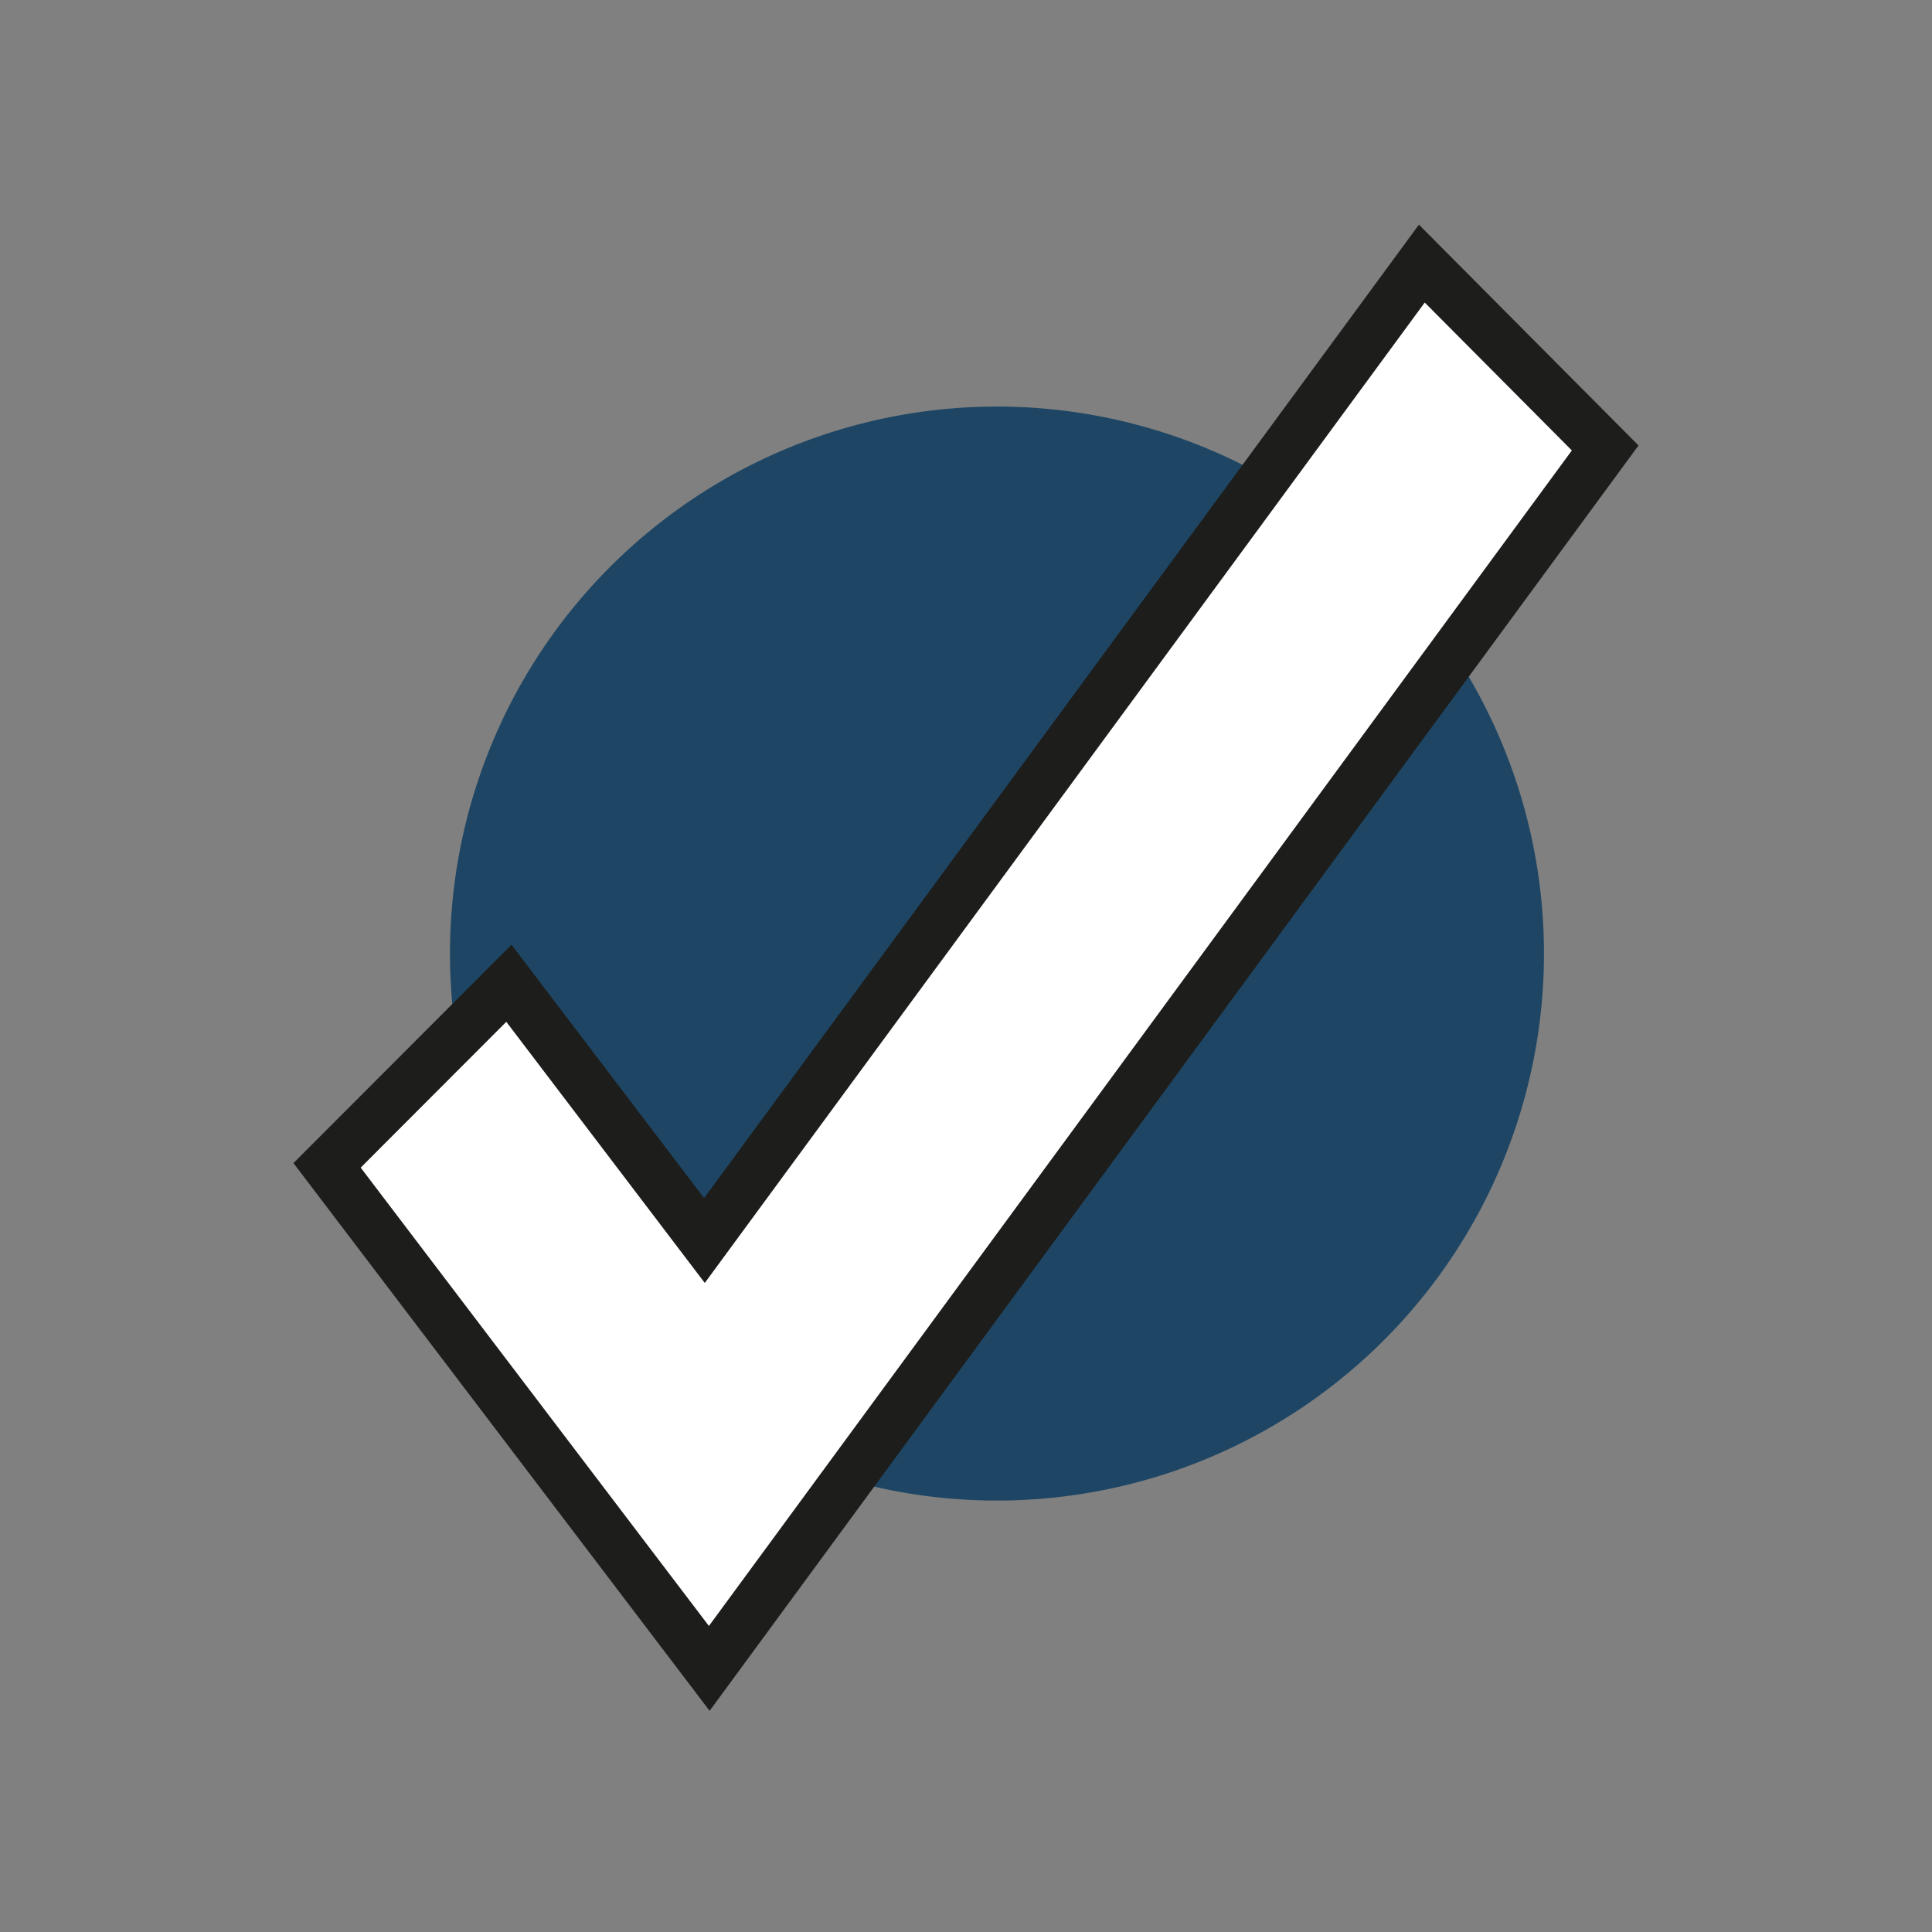
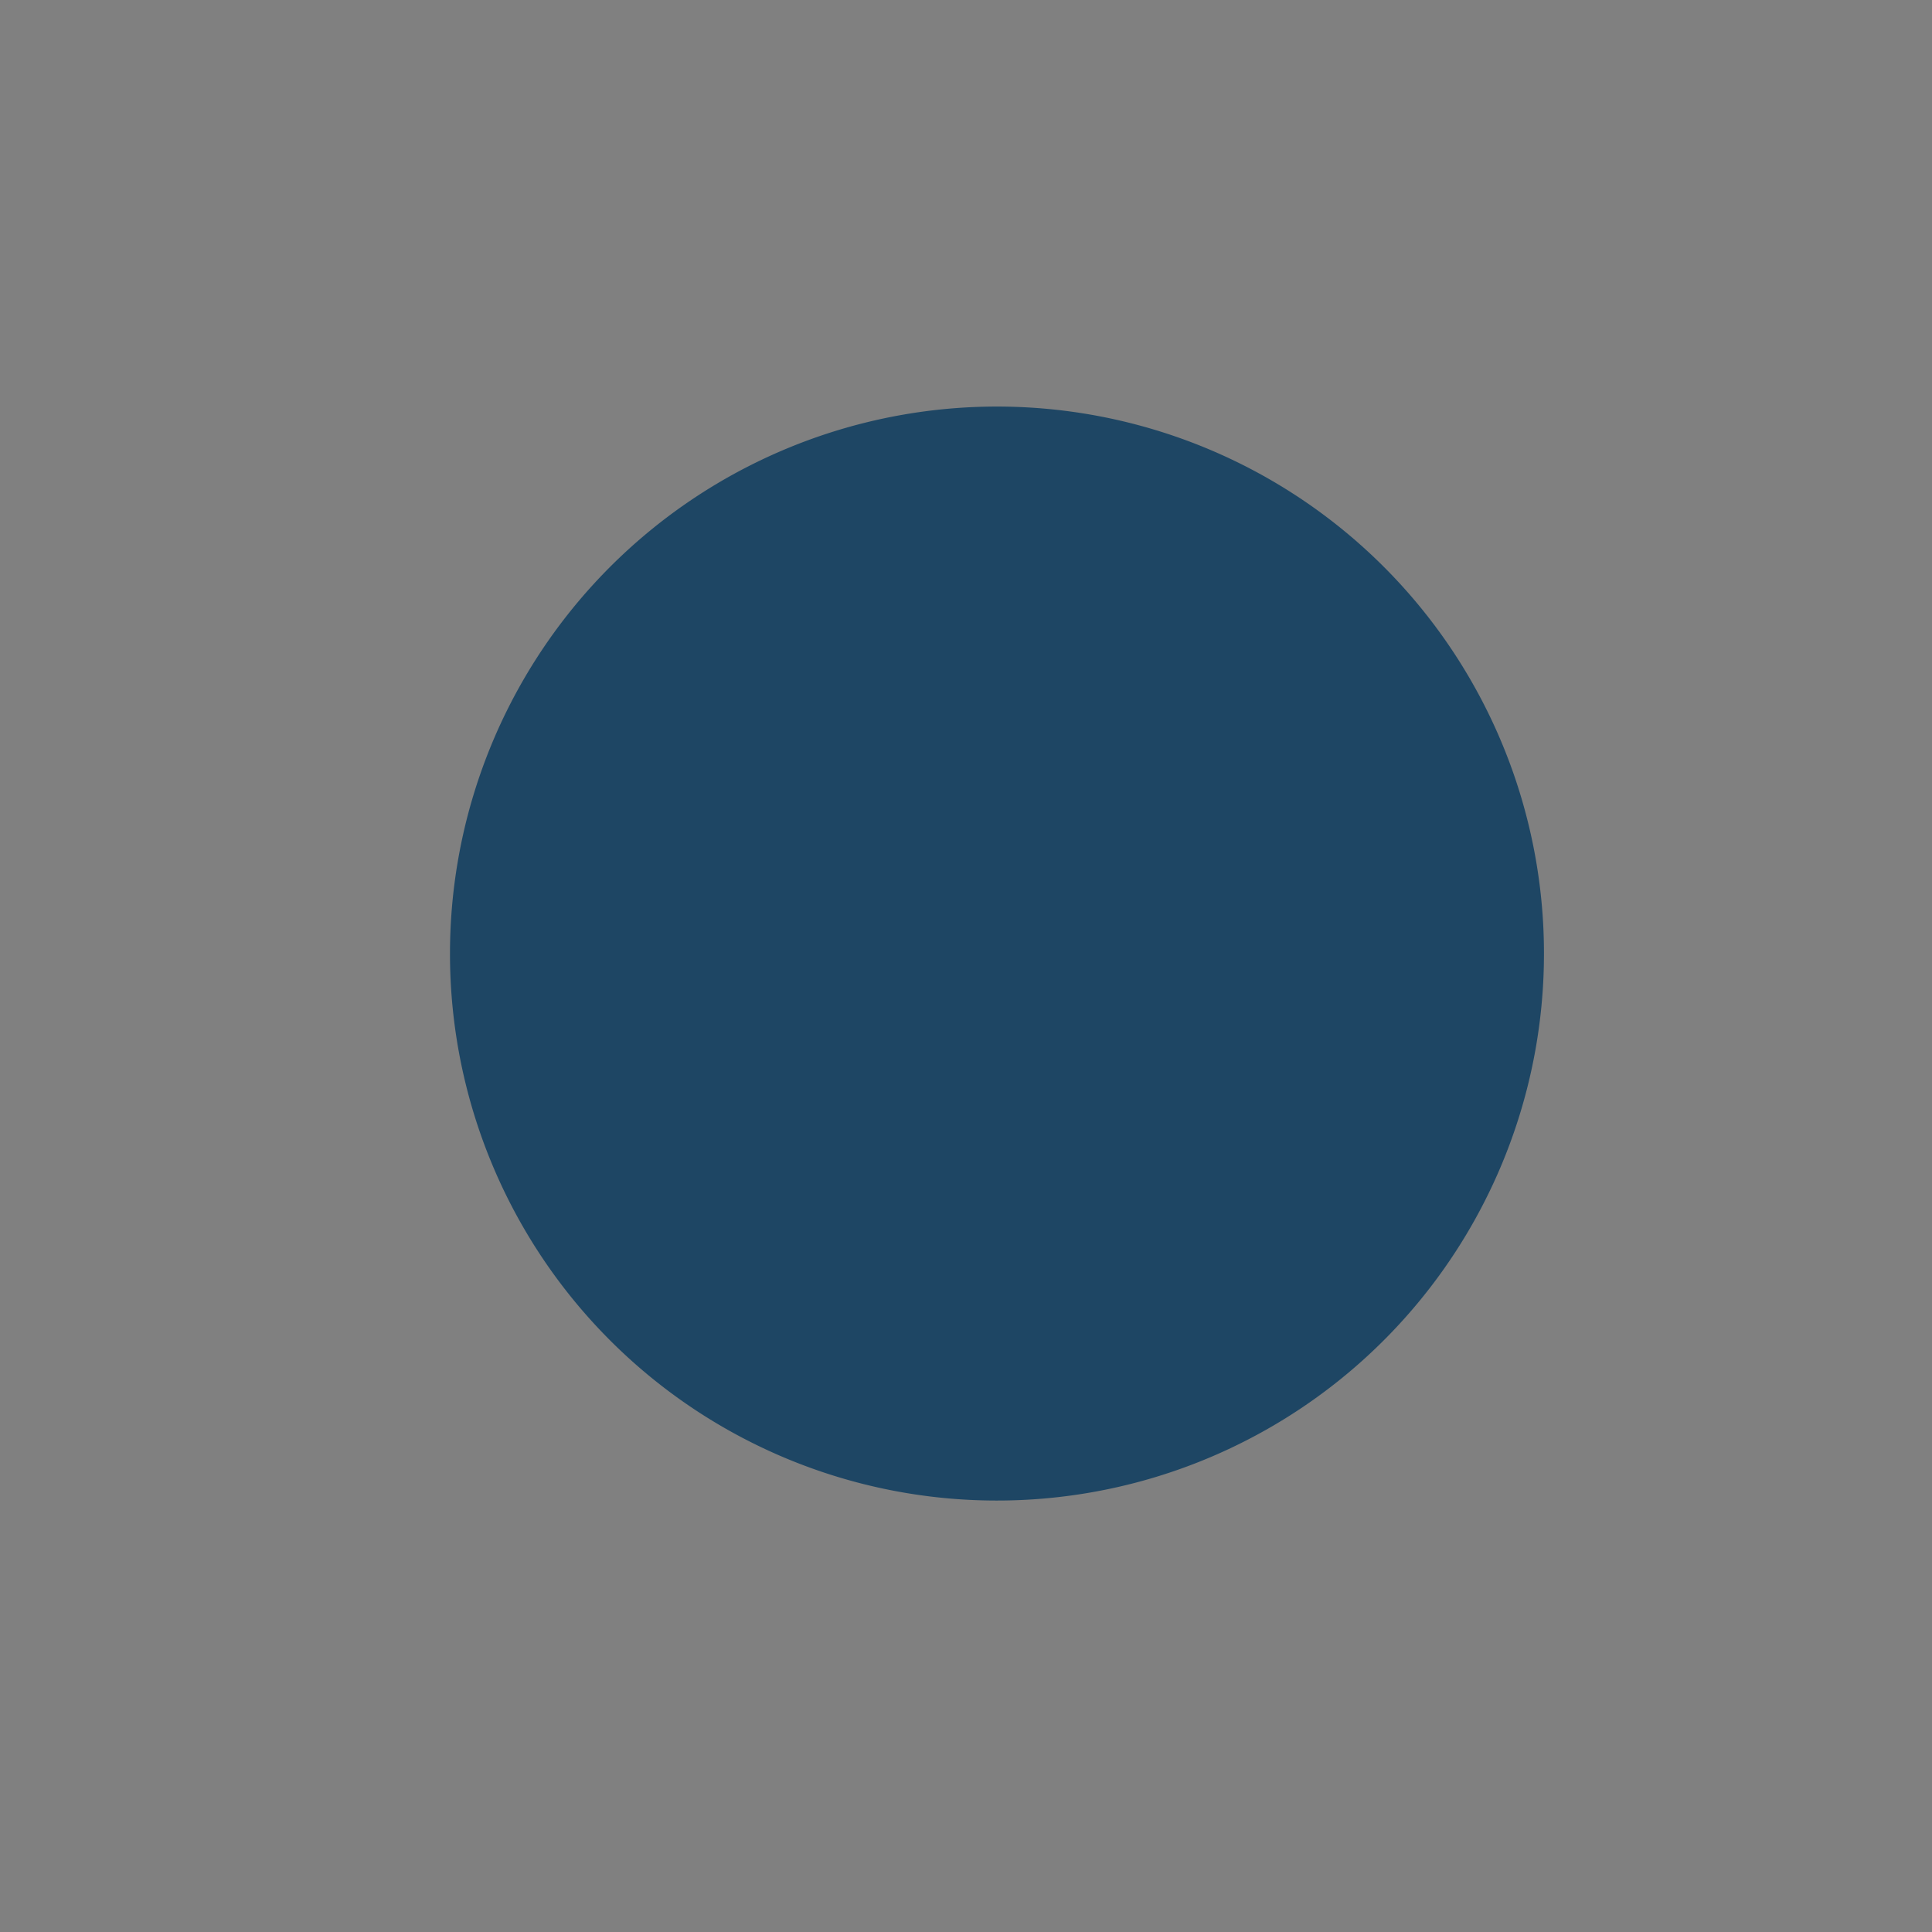
<svg xmlns="http://www.w3.org/2000/svg" viewBox="0 0 76.08 76.08">
  <rect x="0" y="0" width="76.08" height="76.08" fill="#808080" stroke="none" />
  <defs>
    <style>.cls-1{fill:#1e4664;}.cls-2{fill:#fff;stroke:#1d1d1b;stroke-miterlimit:10;stroke-width:2px;}</style>
  </defs>
  <g id="Ebene_2" data-name="Ebene 2">
    <path id="Shape" class="cls-1" d="M17.72,37.56A21.54,21.54,0,1,1,39.25,59.09,21.53,21.53,0,0,1,17.72,37.56Z" />
-     <polygon class="cls-2" points="63.21 17.64 27.93 65.7 12.88 45.89 20.04 38.72 27.74 48.85 55.99 10.38 63.21 17.64" />
  </g>
</svg>